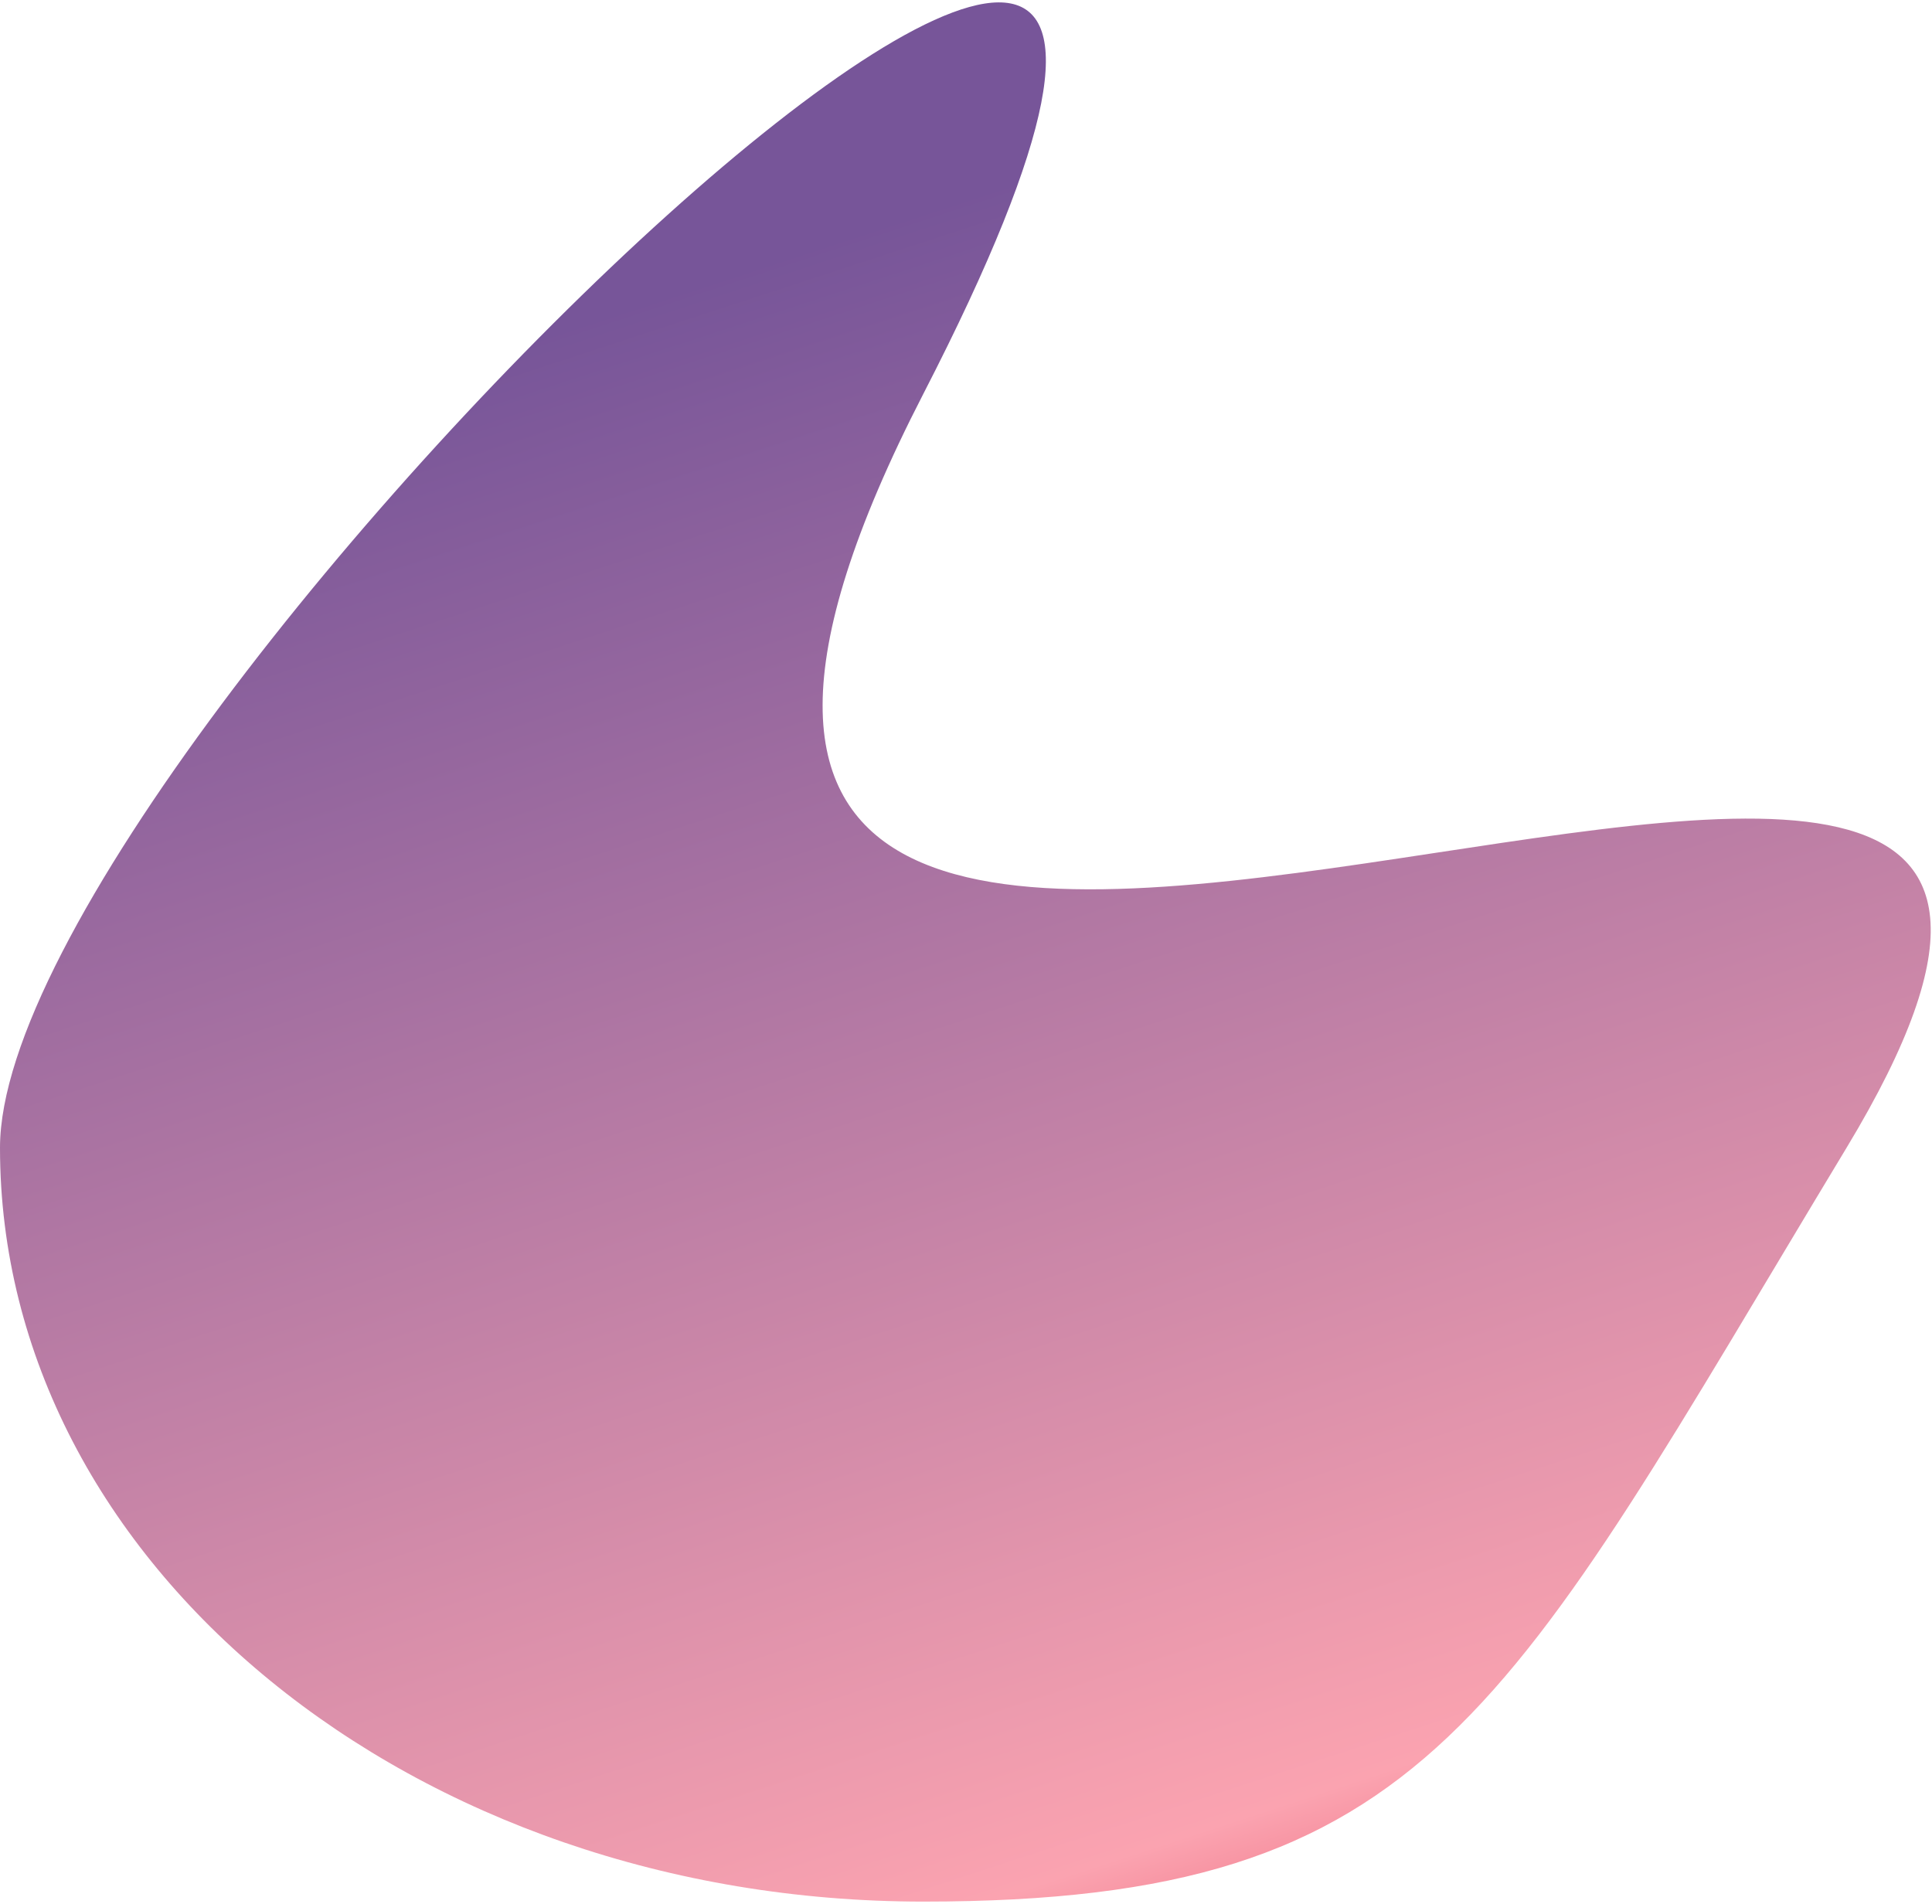
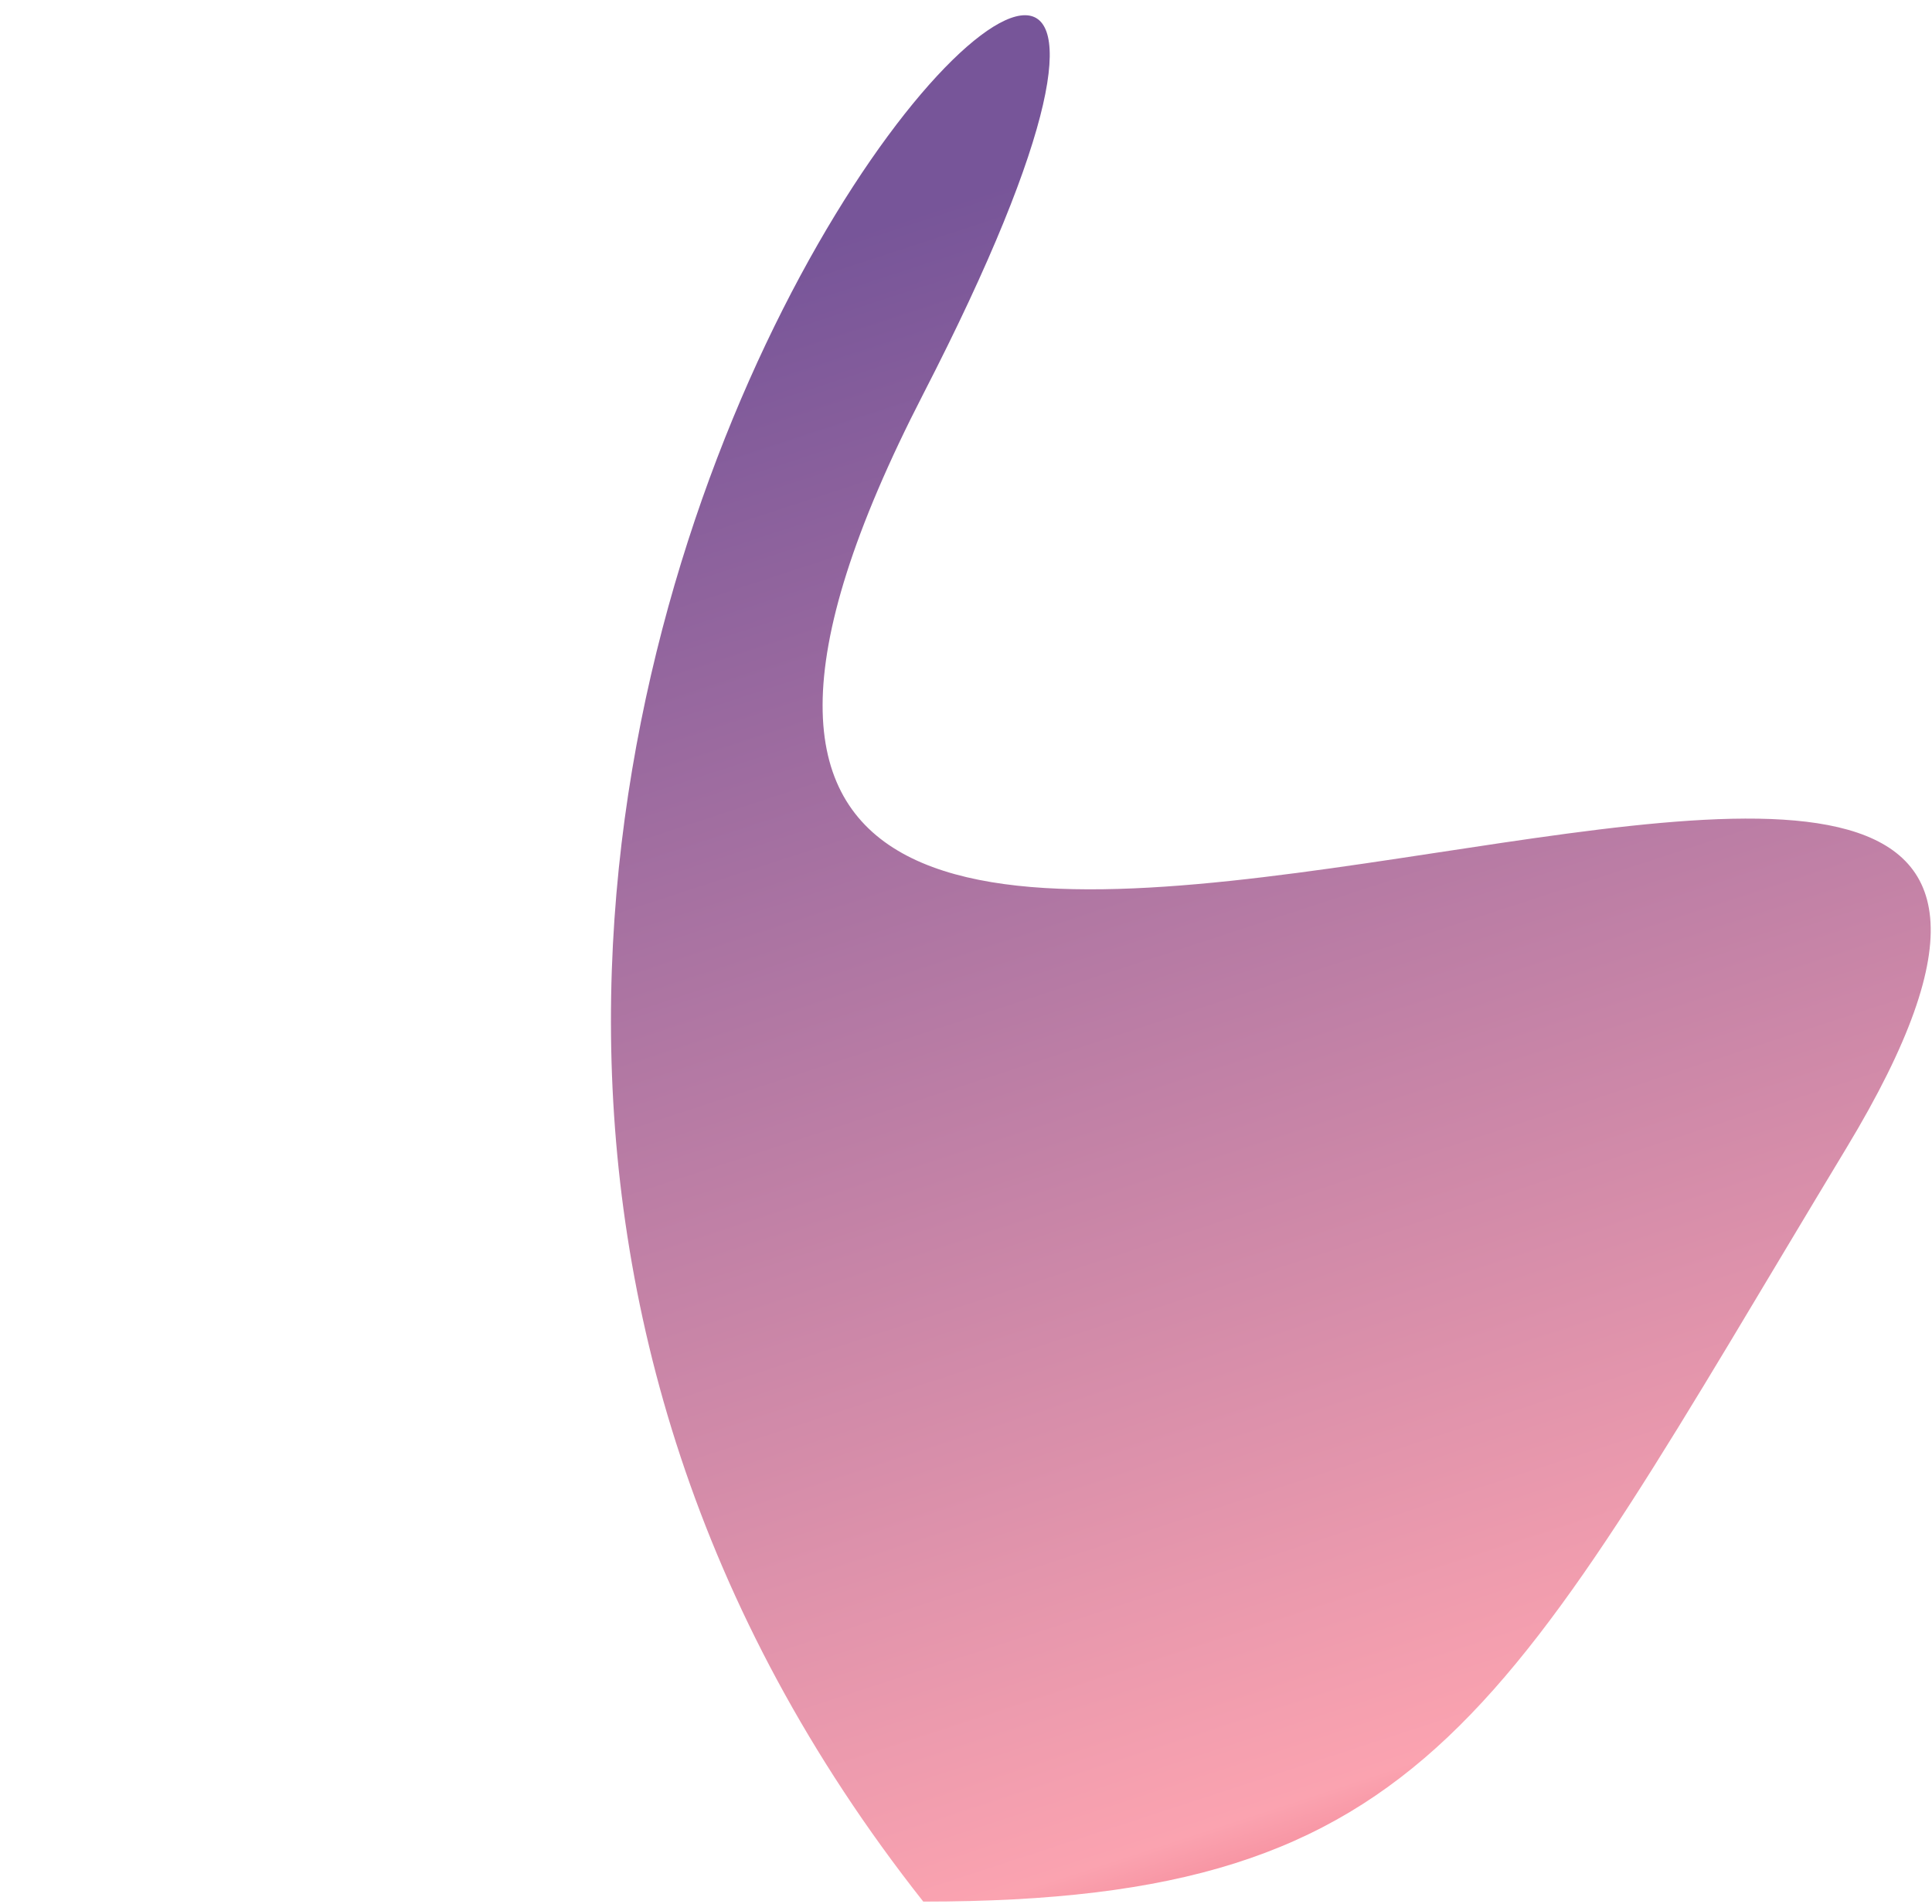
<svg xmlns="http://www.w3.org/2000/svg" width="633" height="624" viewBox="0 0 633 624" fill="none">
-   <path d="M605.001 376.097C493.061 561.5 469.566 623.097 302.5 623.097C135.434 623.097 3.05176e-05 512.512 3.05176e-05 376.097C3.05176e-05 239.683 482.348 -220.241 302.5 129.097C118.5 486.5 772 99.5 605.001 376.097Z" fill="url(#paint0_linear_21_5)" />
+   <path d="M605.001 376.097C493.061 561.5 469.566 623.097 302.5 623.097C3.05176e-05 239.683 482.348 -220.241 302.5 129.097C118.5 486.5 772 99.5 605.001 376.097Z" fill="url(#paint0_linear_21_5)" />
  <defs>
    <linearGradient id="paint0_linear_21_5" x1="132" y1="124.5" x2="316" y2="686.5" gradientUnits="userSpaceOnUse">
      <stop stop-color="#775599" />
      <stop offset="0.902" stop-color="#FBA3B0" />
      <stop offset="1" stop-color="#EB687B" />
    </linearGradient>
  </defs>
</svg>